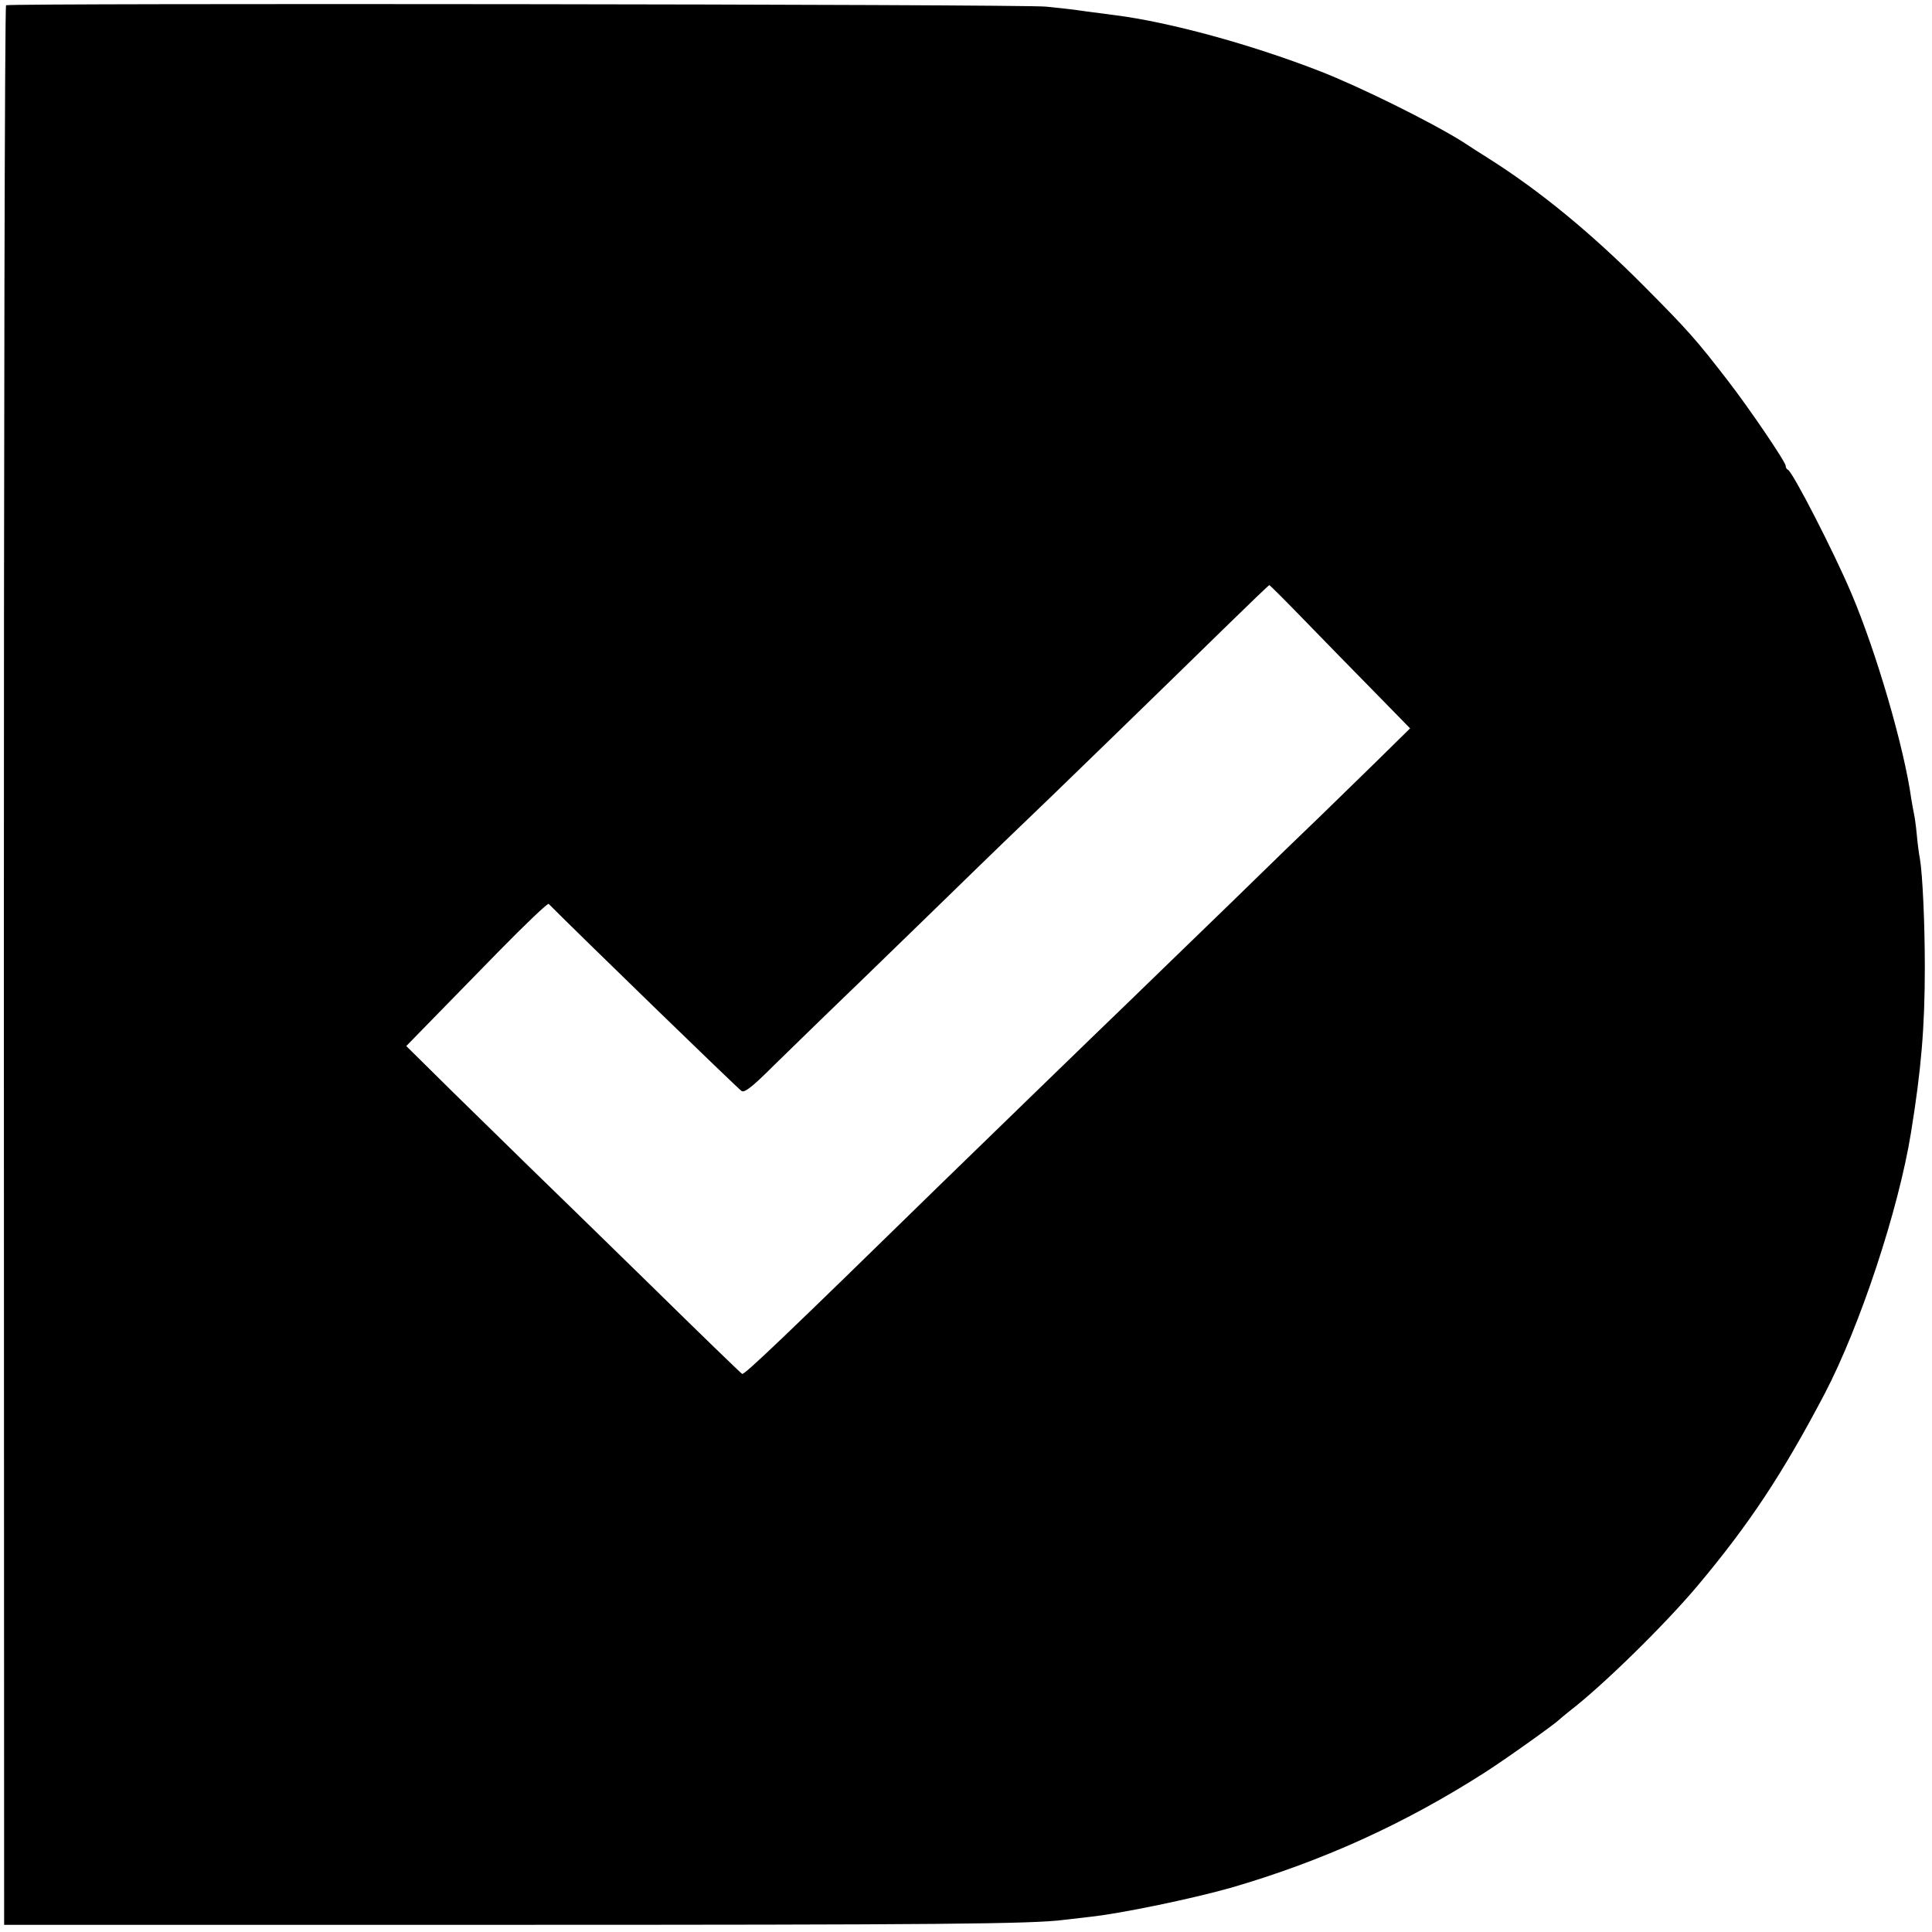
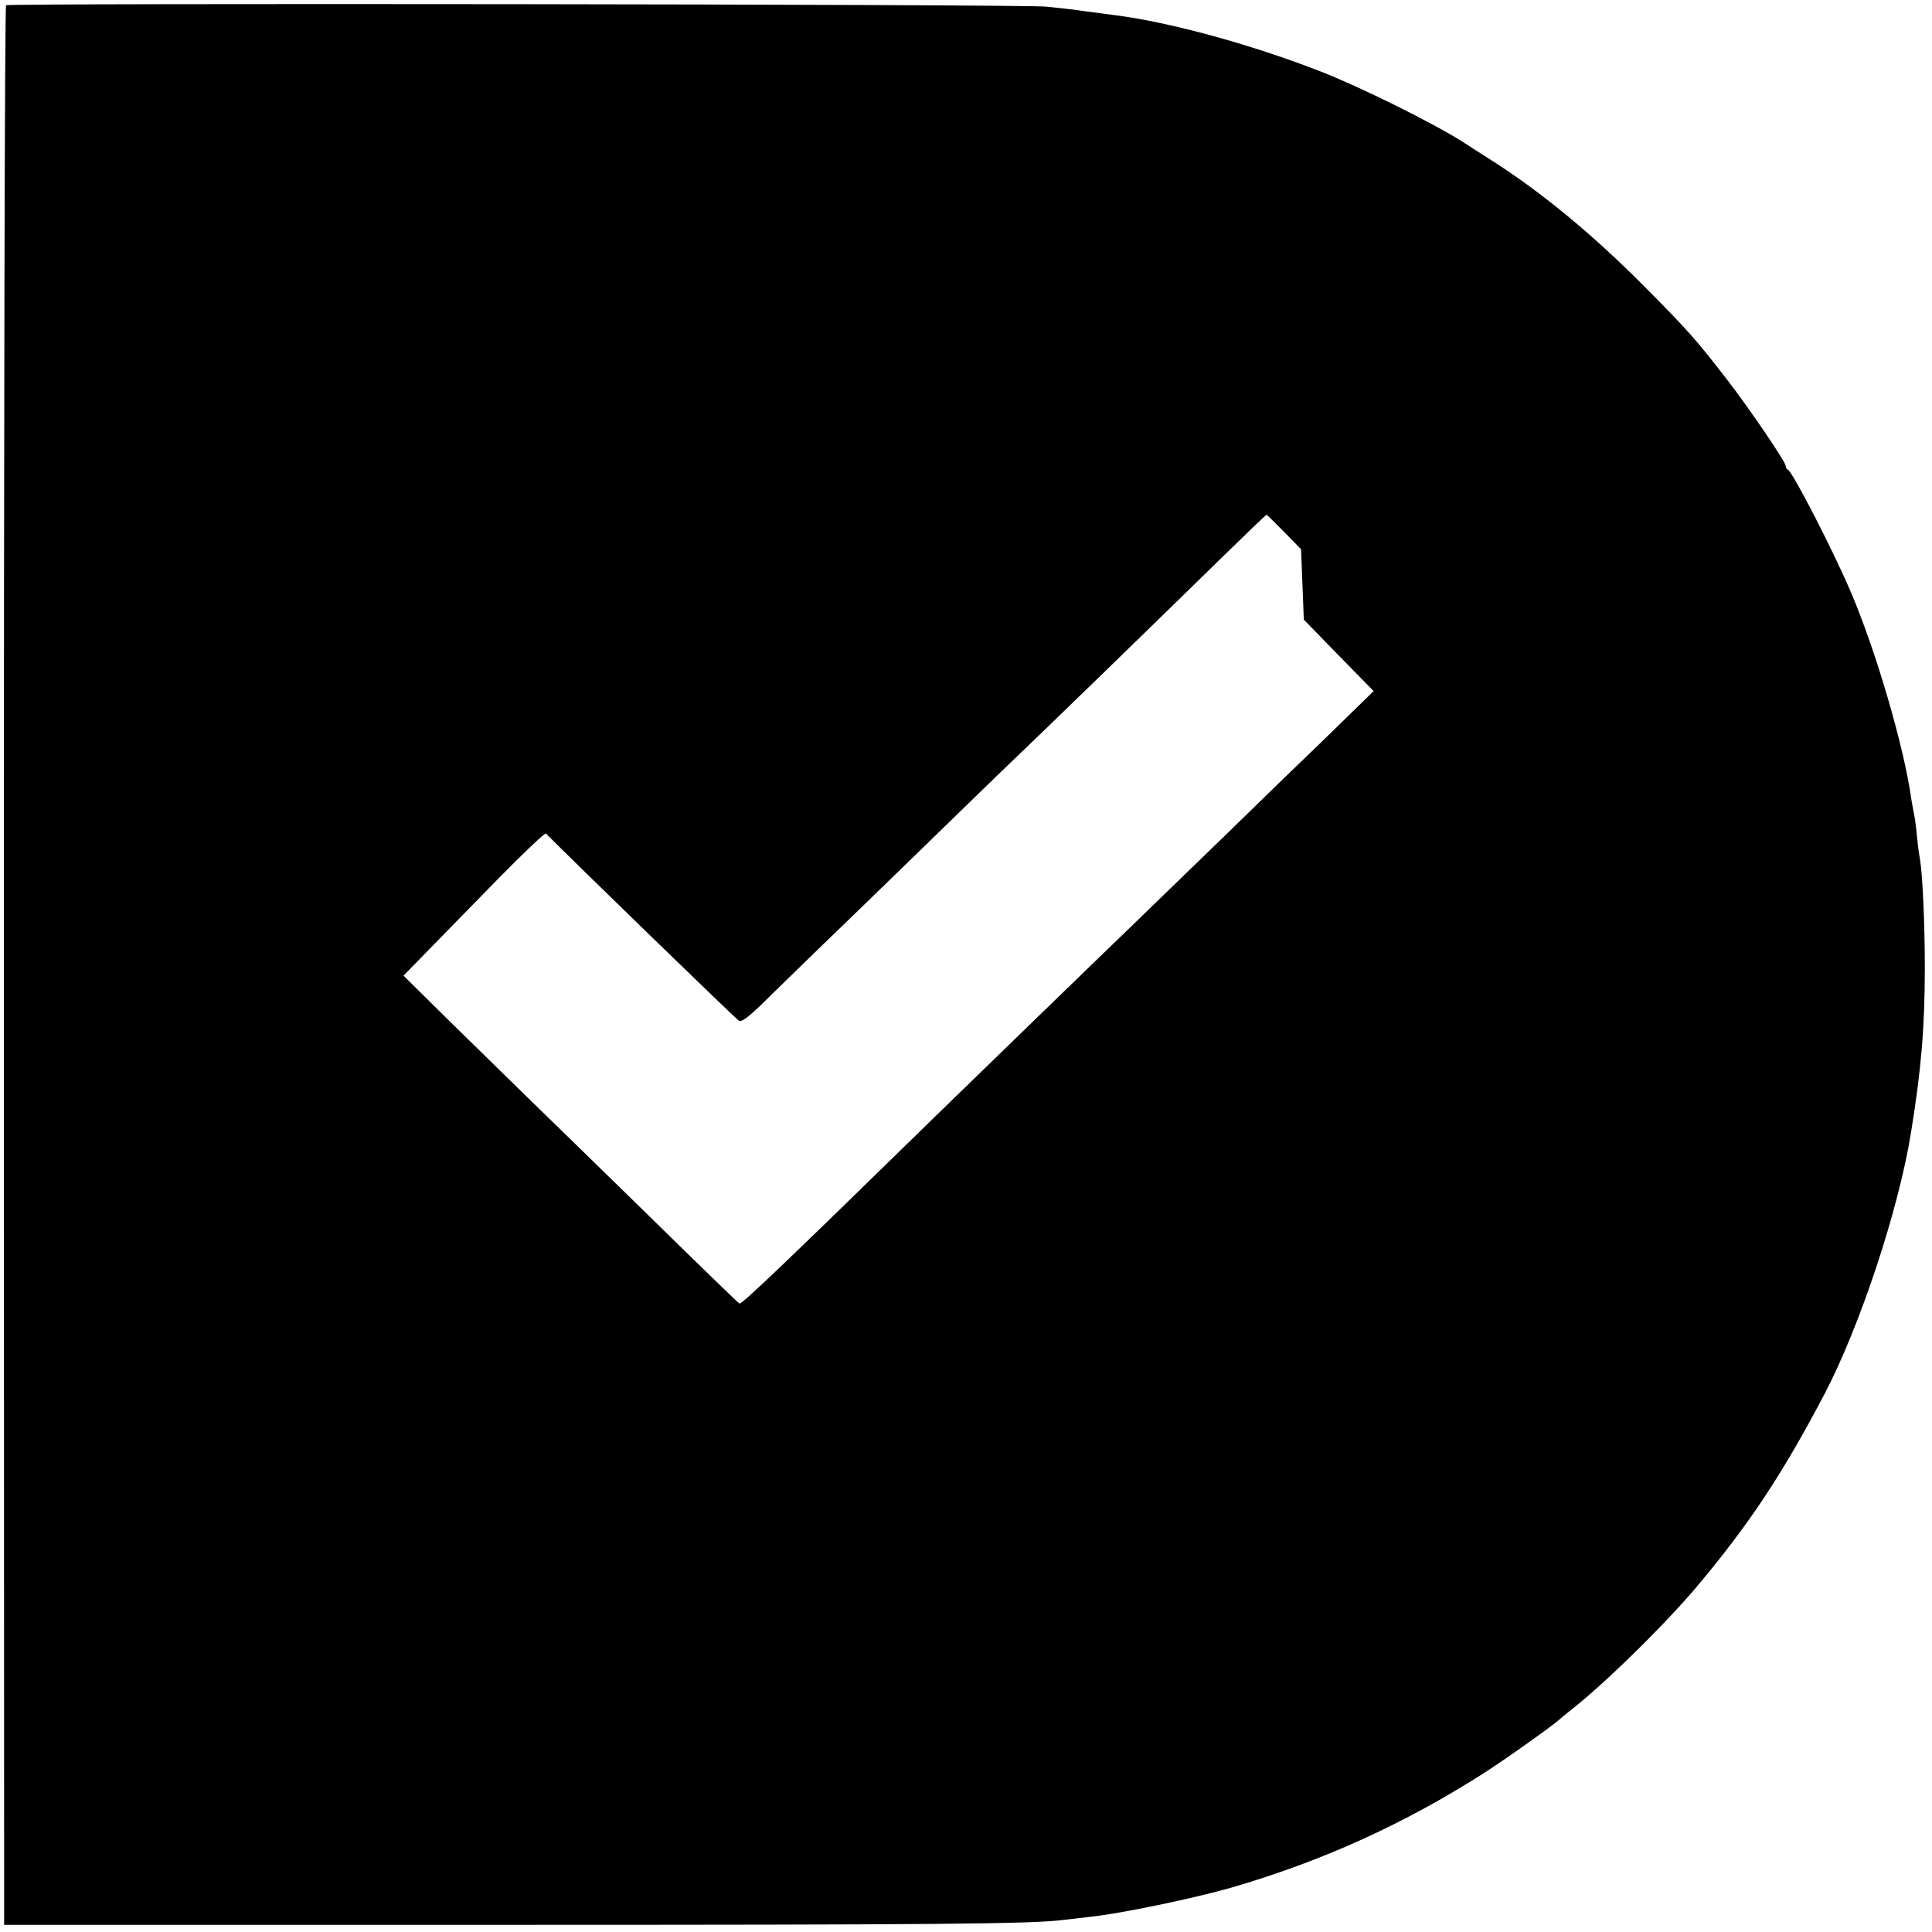
<svg xmlns="http://www.w3.org/2000/svg" version="1.0" width="700pt" height="700pt" viewBox="0 0 700 700" preserveAspectRatio="xMidYMid meet">
  <g transform="translate(0,700) scale(0.1,-0.1)" fill="#000000" stroke="none">
-     <path d="M22 6981 c-5 -3 -8 -1570 -8 -3481 l1 -3474 1795 0 c1594 0 1931 3 2045 18 17 2 59 7 95 11 112 12 367 65 509 105 330 96 627 230 921 418 75 48 256 177 270 192 3 3 19 16 35 29 120 92 345 312 466 456 187 223 307 404 460 695 128 245 268 667 313 947 37 228 50 382 50 598 0 159 -8 337 -18 395 -3 14 -8 52 -11 85 -3 33 -8 67 -10 75 -2 8 -6 33 -10 55 -26 188 -127 533 -217 745 -63 149 -213 441 -230 448 -5 2 -8 8 -8 14 0 14 -131 207 -209 308 -115 149 -143 181 -306 345 -188 189 -375 343 -560 460 -33 21 -76 48 -95 61 -113 71 -373 200 -520 257 -250 97 -543 177 -740 202 -22 3 -70 9 -107 14 -38 6 -102 13 -143 17 -88 9 -3756 13 -3768 5z m4702 -2226 c66 -68 180 -185 253 -259 l132 -135 -122 -120 c-67 -65 -156 -152 -198 -193 -42 -40 -192 -185 -333 -323 -142 -137 -302 -293 -356 -345 -126 -121 -578 -560 -686 -665 -574 -561 -716 -696 -725 -693 -4 2 -153 146 -330 320 -178 174 -376 367 -439 428 -63 62 -190 186 -282 276 l-166 164 81 83 c45 46 160 164 255 261 96 98 177 175 180 171 95 -96 688 -672 699 -678 11 -7 41 17 116 92 56 55 141 137 188 183 48 46 208 201 355 344 148 144 298 290 334 324 93 88 564 546 754 732 89 87 163 158 165 158 2 0 58 -56 125 -125z" />
+     <path d="M22 6981 c-5 -3 -8 -1570 -8 -3481 l1 -3474 1795 0 c1594 0 1931 3 2045 18 17 2 59 7 95 11 112 12 367 65 509 105 330 96 627 230 921 418 75 48 256 177 270 192 3 3 19 16 35 29 120 92 345 312 466 456 187 223 307 404 460 695 128 245 268 667 313 947 37 228 50 382 50 598 0 159 -8 337 -18 395 -3 14 -8 52 -11 85 -3 33 -8 67 -10 75 -2 8 -6 33 -10 55 -26 188 -127 533 -217 745 -63 149 -213 441 -230 448 -5 2 -8 8 -8 14 0 14 -131 207 -209 308 -115 149 -143 181 -306 345 -188 189 -375 343 -560 460 -33 21 -76 48 -95 61 -113 71 -373 200 -520 257 -250 97 -543 177 -740 202 -22 3 -70 9 -107 14 -38 6 -102 13 -143 17 -88 9 -3756 13 -3768 5z m4702 -2226 c66 -68 180 -185 253 -259 c-67 -65 -156 -152 -198 -193 -42 -40 -192 -185 -333 -323 -142 -137 -302 -293 -356 -345 -126 -121 -578 -560 -686 -665 -574 -561 -716 -696 -725 -693 -4 2 -153 146 -330 320 -178 174 -376 367 -439 428 -63 62 -190 186 -282 276 l-166 164 81 83 c45 46 160 164 255 261 96 98 177 175 180 171 95 -96 688 -672 699 -678 11 -7 41 17 116 92 56 55 141 137 188 183 48 46 208 201 355 344 148 144 298 290 334 324 93 88 564 546 754 732 89 87 163 158 165 158 2 0 58 -56 125 -125z" />
  </g>
</svg>